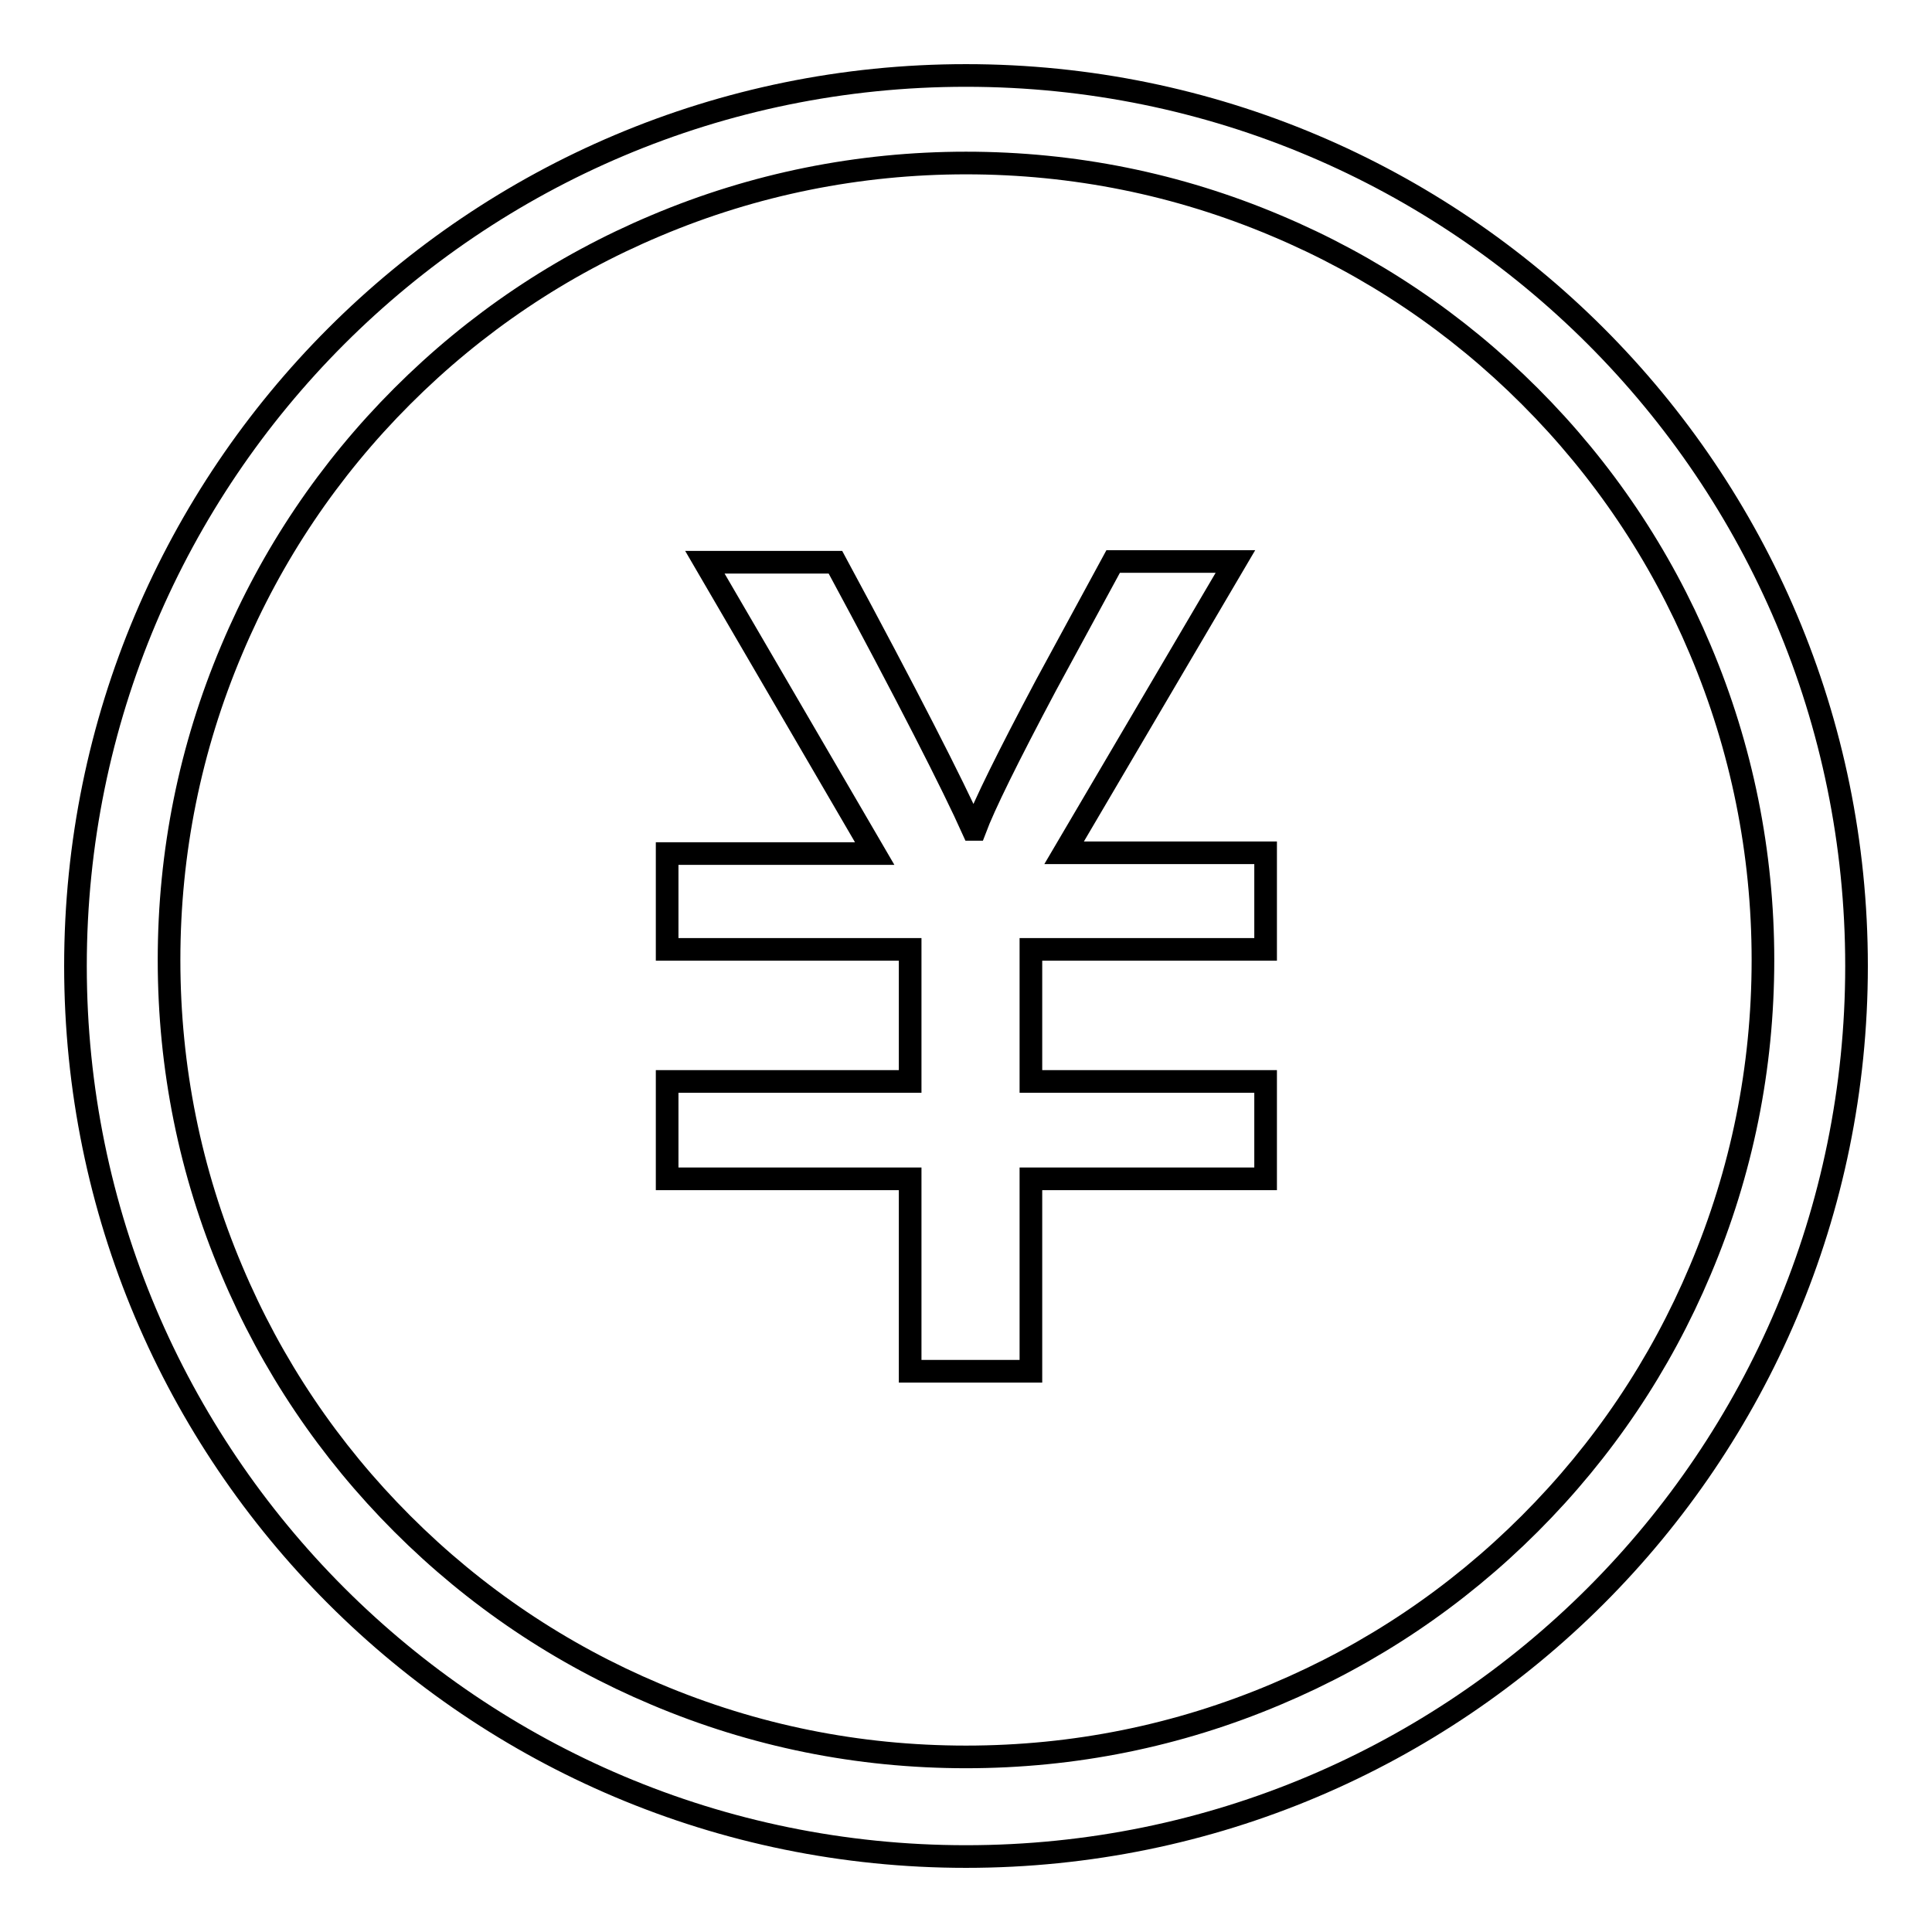
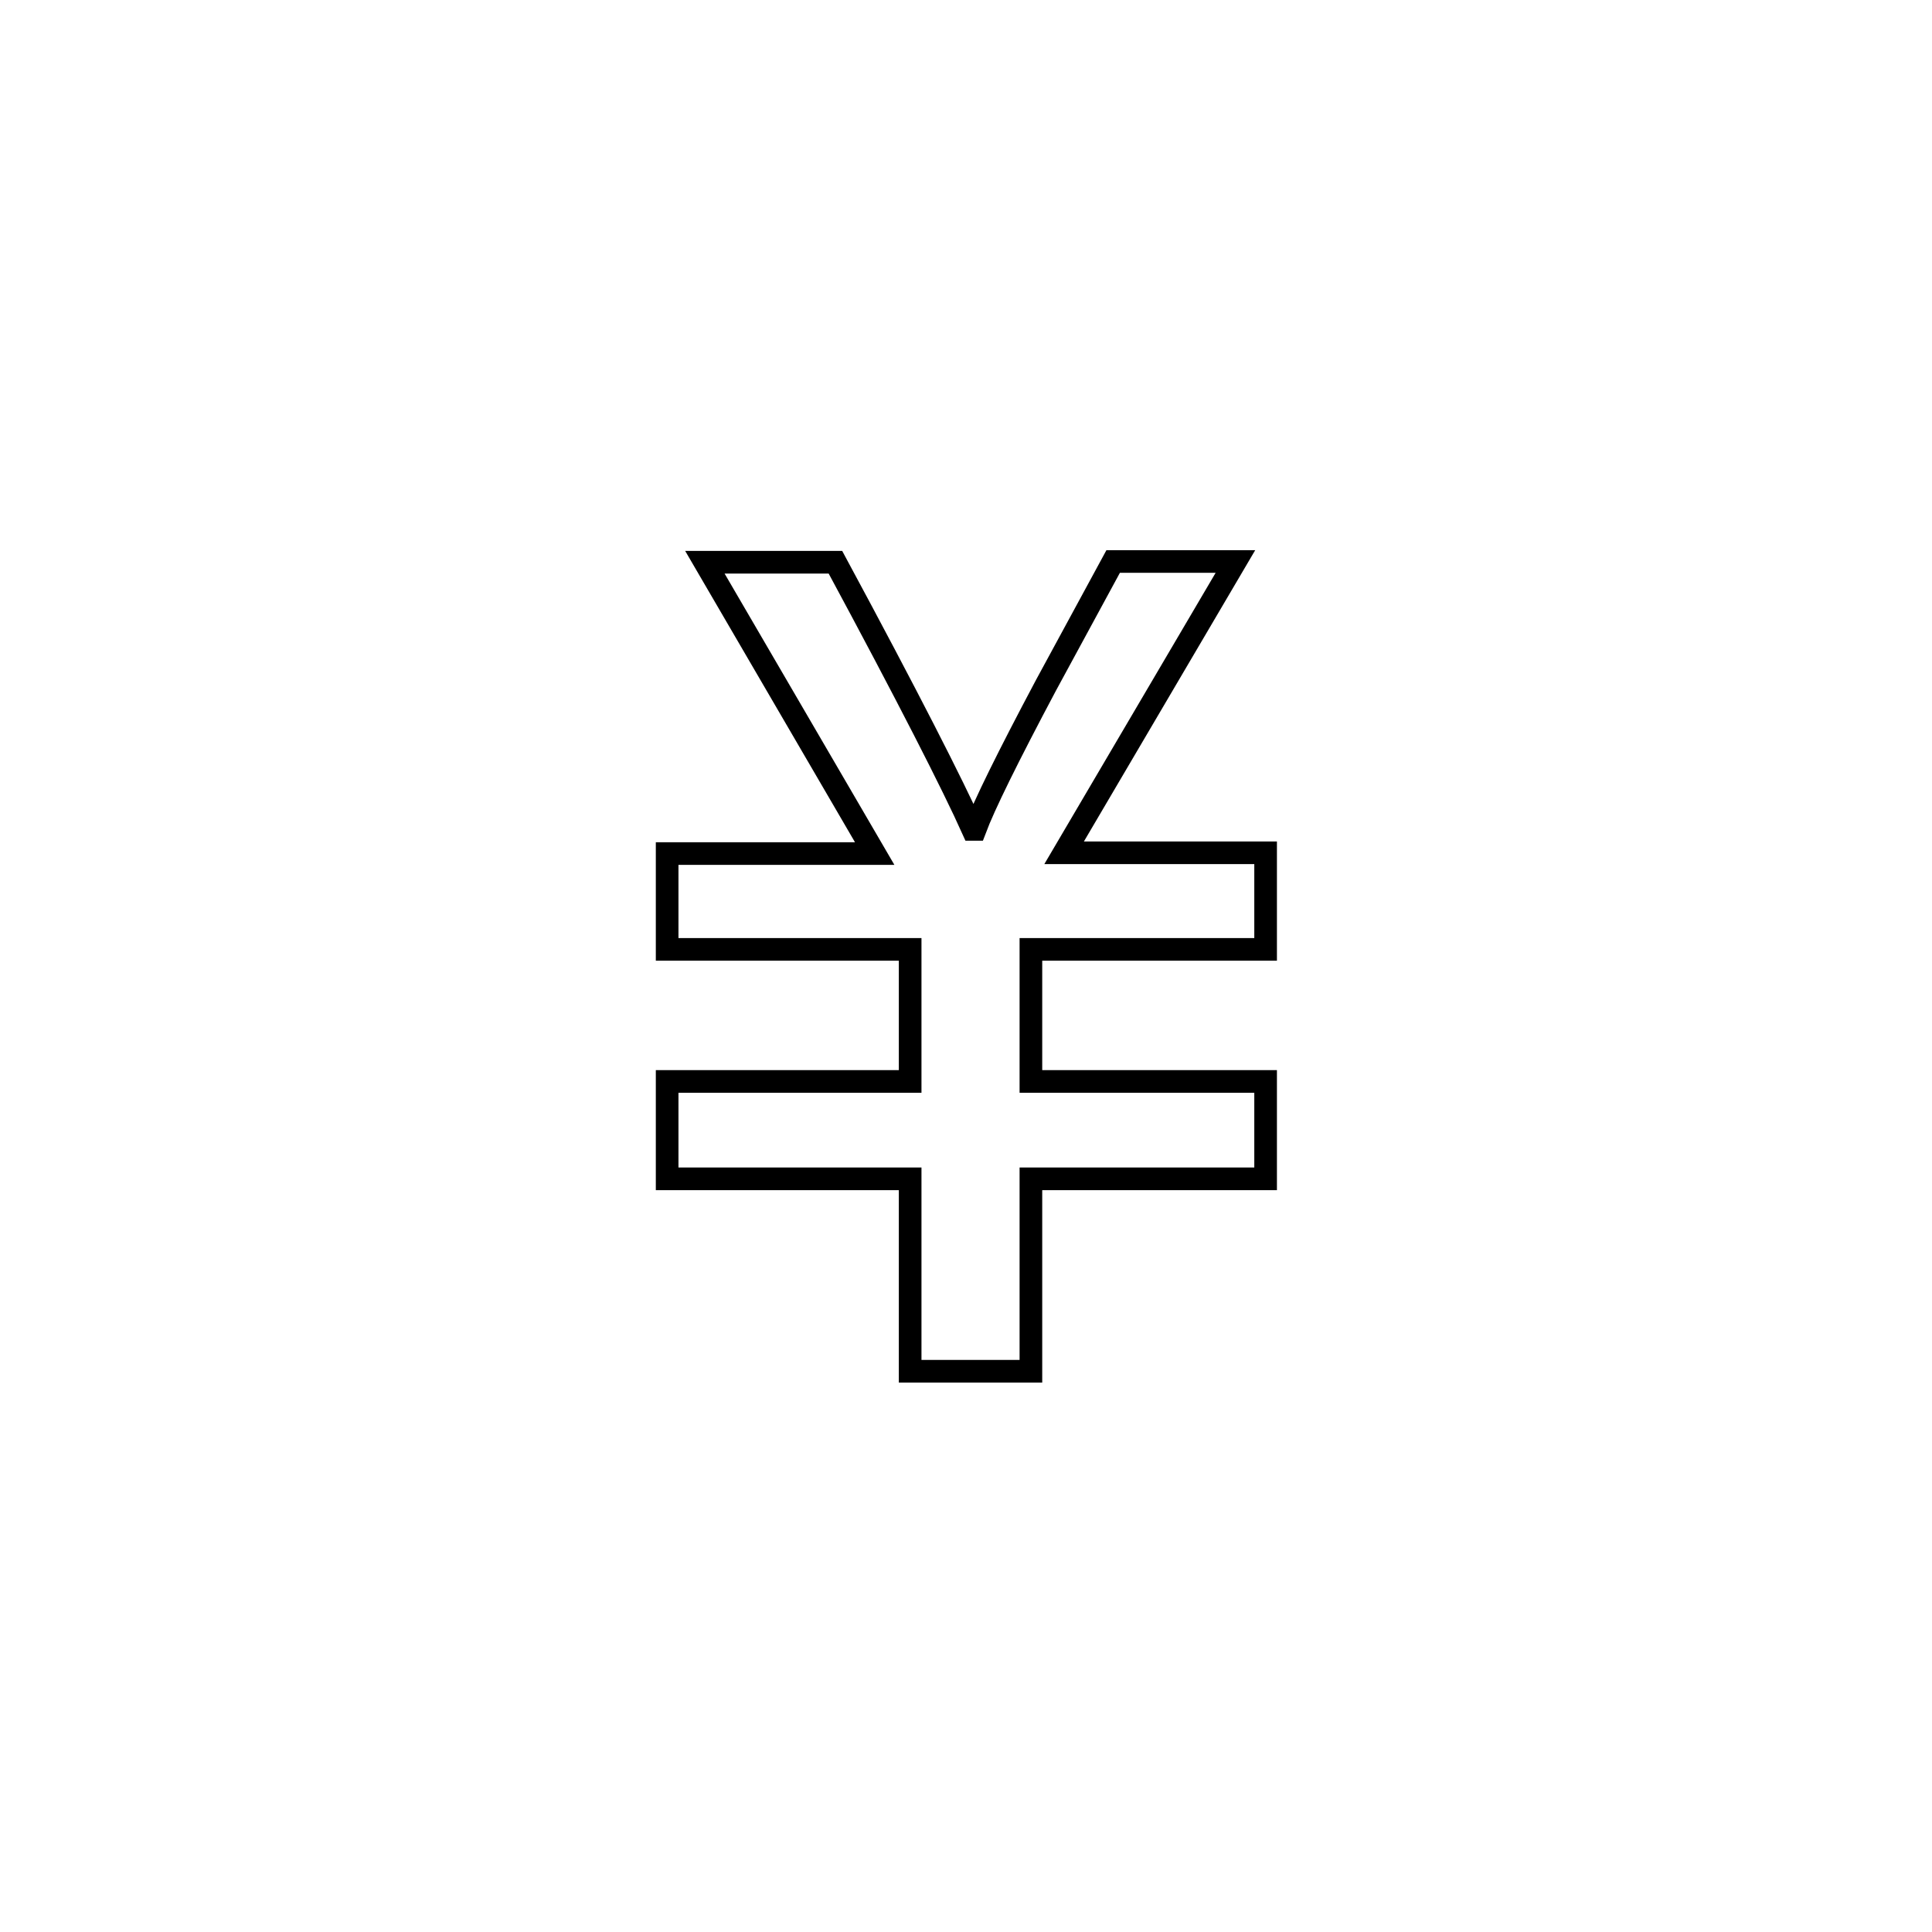
<svg xmlns="http://www.w3.org/2000/svg" version="1.1" x="0px" y="0px" viewBox="0 0 256 256" enable-background="new 0 0 256 256" xml:space="preserve">
  <g>
    <g>
-       <path stroke-width="3" fill-opacity="0" stroke="#000000" d="M128,10C62.8,10,10,62.8,10,128c0,65.2,52.8,118,118,118c65.2,0,118-52.8,118-118C246,62.8,193.2,10,128,10 M202.7,201.9c-9.7,9.7-21,17.3-33.6,22.6c-13,5.5-26.8,8.3-41.1,8.3c-14.3,0-28.1-2.8-41.1-8.3c-12.6-5.3-23.9-12.9-33.6-22.6c-9.7-9.7-17.3-21-22.6-33.6c-5.5-13-8.3-26.8-8.3-41.1c0-14.3,2.8-28.1,8.3-41.1C36,73.5,43.6,62.2,53.3,52.5c9.7-9.7,21-17.3,33.6-22.6c13-5.5,26.9-8.3,41.1-8.3c14.3,0,28.1,2.8,41.1,8.3c12.6,5.3,23.9,12.9,33.6,22.6c9.7,9.7,17.3,21,22.6,33.6c5.5,13,8.3,26.9,8.3,41.1c0,14.3-2.8,28.1-8.3,41.1C220,180.9,212.4,192.2,202.7,201.9" />
      <path stroke-width="3" fill-opacity="0" stroke="#000000" d="M163.7,74.4h-16.2l-8.9,16.4c-5.1,9.6-8.2,15.9-9.4,19.1h-0.3c-2.6-5.8-8.6-17.6-18.2-35.4H93.4l22.5,38.6H88.4v12.7h32.2v17.5H88.4v12.9h32.2v25.5h16v-25.5h31.1v-12.9h-31.1v-17.5h31.1V113H141L163.7,74.4z" />
    </g>
  </g>
</svg>